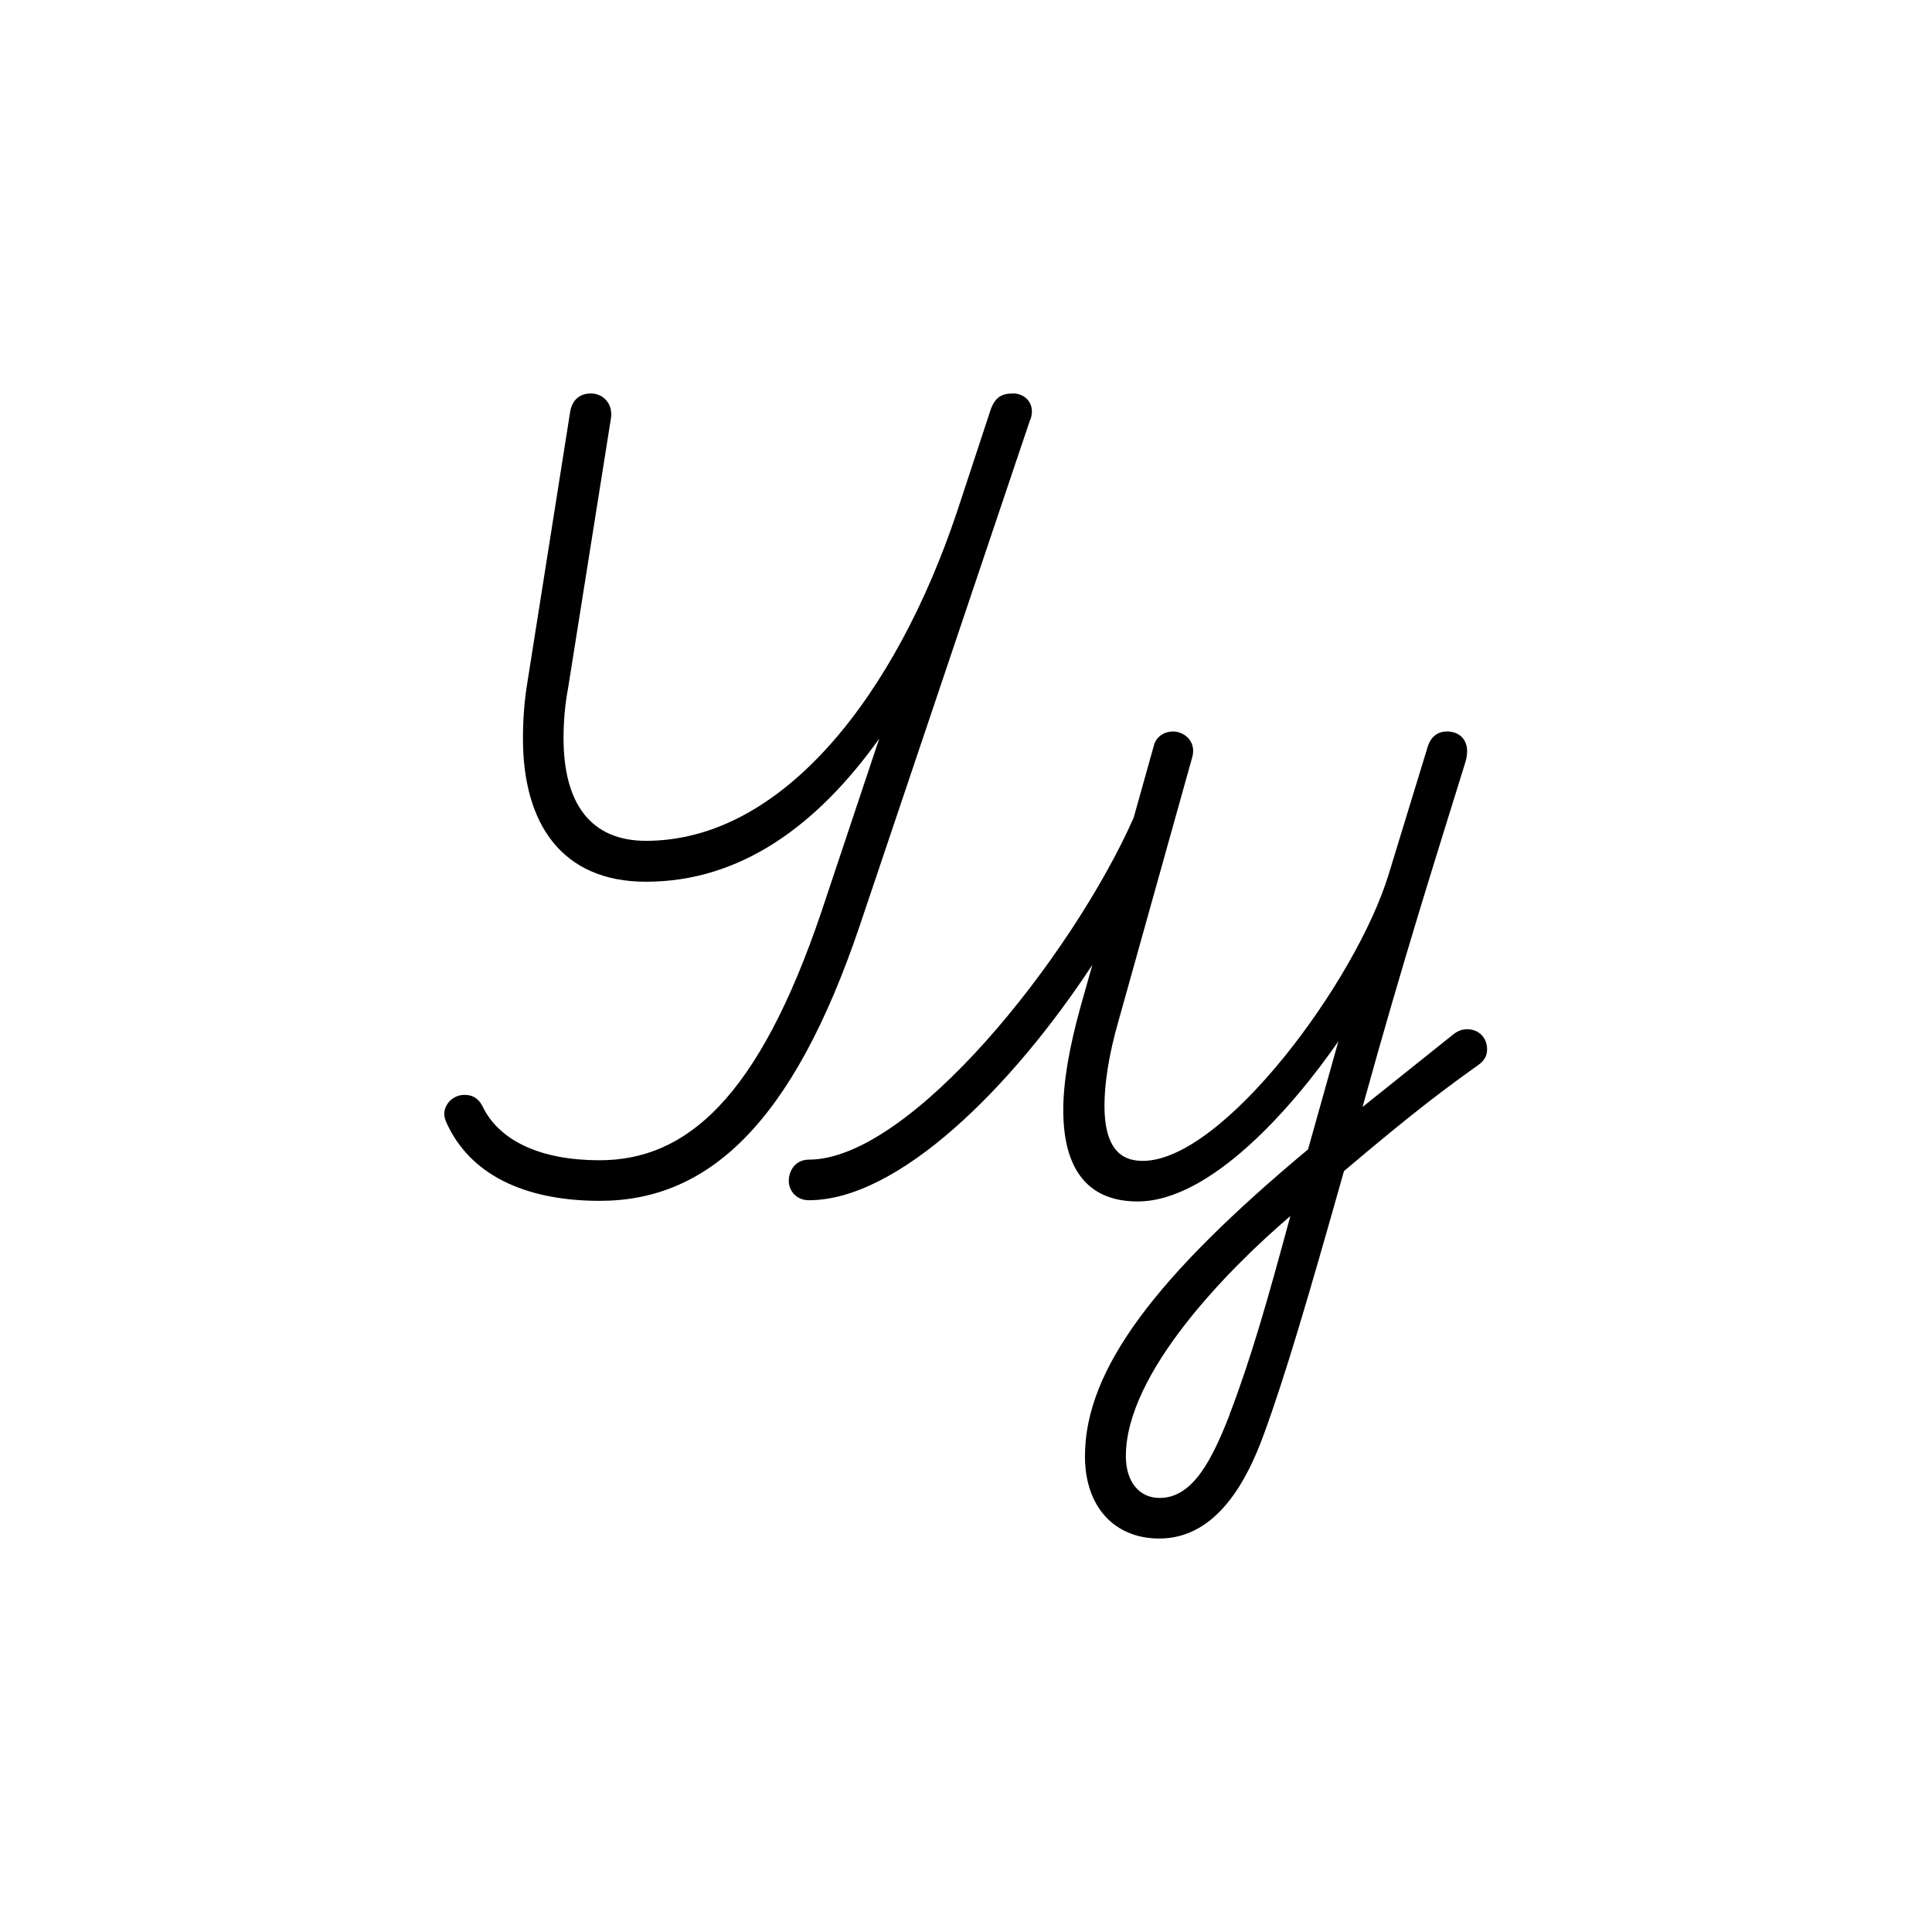
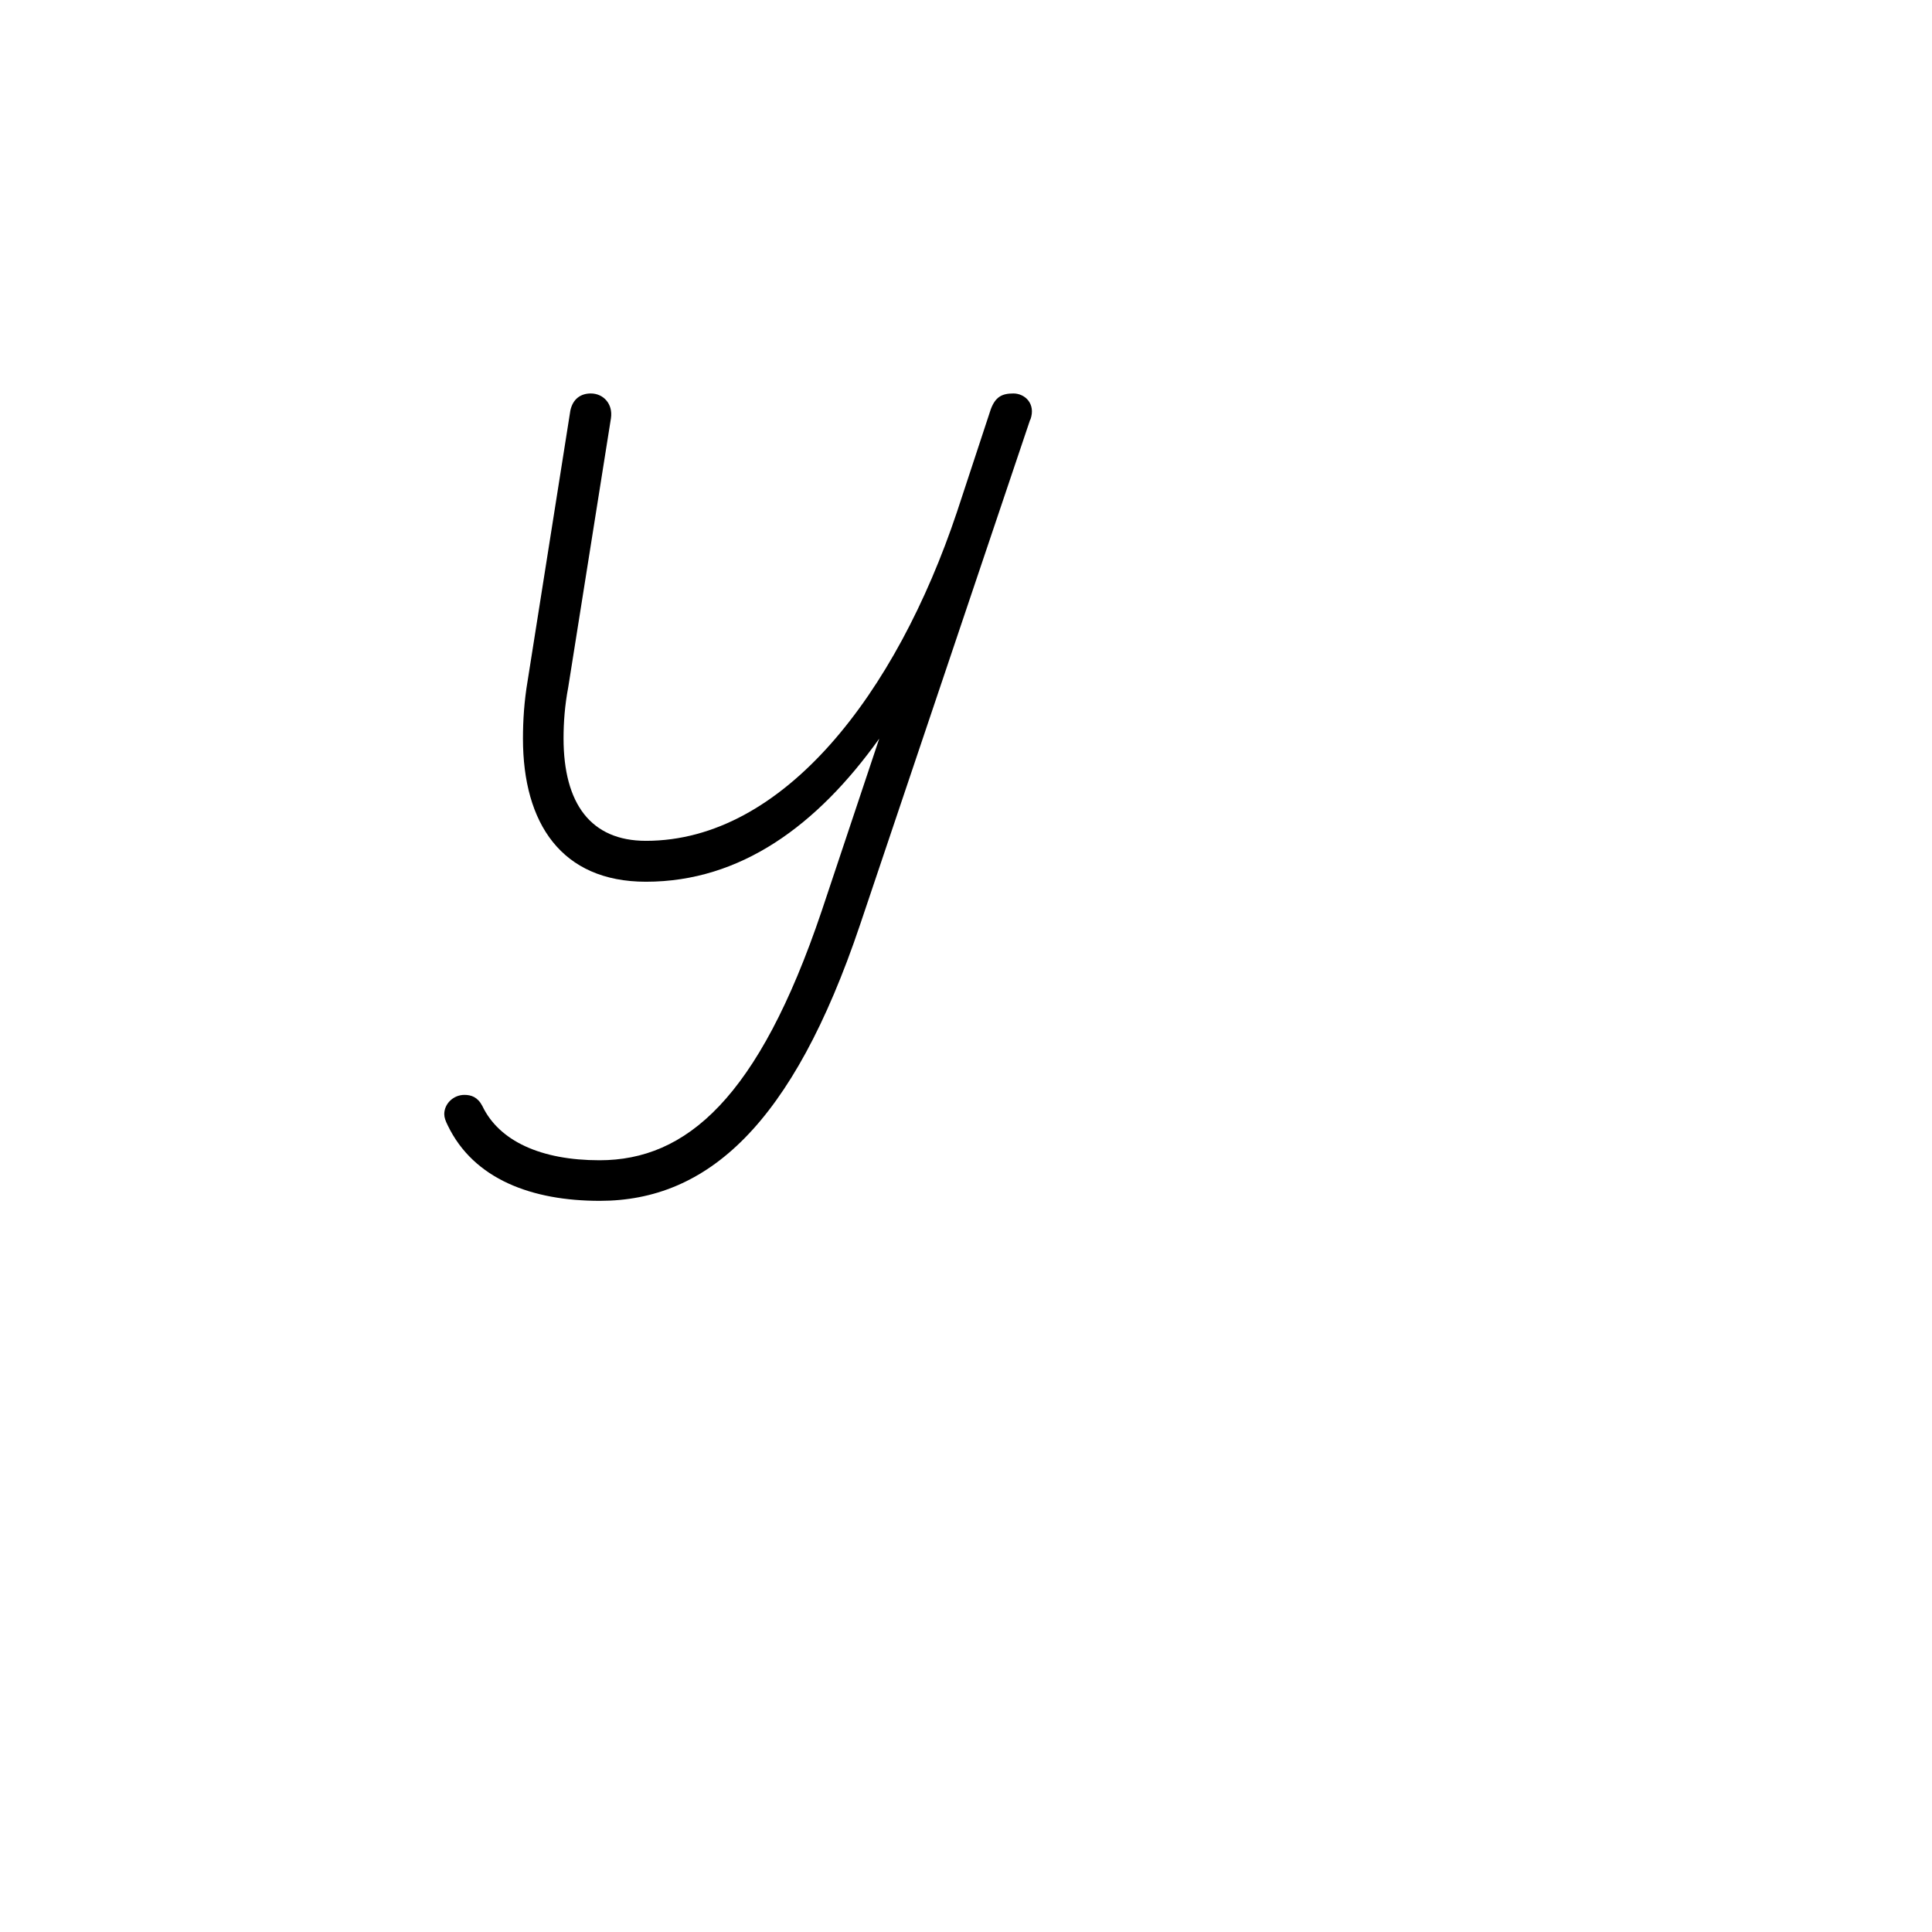
<svg xmlns="http://www.w3.org/2000/svg" id="Layer_1" viewBox="0 0 62.36 62.36">
  <defs>
    <style>
      .cls-1 {
        fill: #fff;
      }
    </style>
  </defs>
  <rect class="cls-1" y="0" width="62.36" height="62.36" />
  <g>
    <path d="M33.26,13.54c.18-.51-.18-.84-.55-.84s-.58.11-.73.51l-1.09,3.31c-1.96,5.86-5.6,10.62-10.04,10.62-1.78,0-2.66-1.2-2.66-3.31,0-.51.04-1.06.15-1.64l1.38-8.69c.07-.47-.25-.8-.65-.8-.33,0-.58.18-.66.55l-1.38,8.73c-.11.65-.15,1.27-.15,1.86,0,2.73,1.24,4.62,3.97,4.62,3.06,0,5.53-1.82,7.53-4.62l-1.86,5.57c-2.04,6.04-4.37,8.04-7.17,8.04-1.89,0-3.24-.62-3.78-1.75-.15-.29-.36-.36-.58-.36-.36,0-.65.29-.65.62,0,.11.04.22.11.36.84,1.75,2.73,2.44,4.91,2.44,3.46,0,6.22-2.44,8.4-8.91l5.49-16.3Z" />
-     <path d="M47.37,33.22c-.15,0-.29.04-.44.15l-2.95,2.36c1.35-4.88,2.33-7.93,3.31-11.1.22-.69-.15-1.02-.58-1.02-.29,0-.51.15-.62.47l-1.27,4.15c-1.06,3.46-5.35,9.24-7.93,9.24-.51,0-1.24-.18-1.24-1.78,0-.65.11-1.56.47-2.8l2.36-8.44c.15-.51-.25-.84-.62-.84-.25,0-.55.15-.62.47l-.65,2.32c-2,4.5-7.21,11.03-10.48,11.03-.44,0-.65.36-.65.69,0,.29.22.62.65.62,2.89,0,6.55-3.64,9.15-7.6l-.39,1.38c-.36,1.31-.55,2.4-.55,3.31,0,1.97.84,2.95,2.4,2.95,2.36,0,5.02-3.06,6.48-5.17l-.98,3.49c-4.88,4.07-7.2,7.09-7.2,9.9,0,1.67.98,2.66,2.4,2.66,1.86,0,2.84-1.89,3.38-3.38.69-1.89,1.42-4.37,2.58-8.48,2.36-2,3.31-2.69,4.33-3.42.22-.15.29-.33.29-.51,0-.36-.25-.65-.65-.65ZM39.69,45.66c-.58,1.49-1.2,2.69-2.26,2.69-.65,0-1.09-.51-1.09-1.35,0-2.69,3.31-6.04,5.31-7.75-.73,2.69-1.24,4.51-1.96,6.4Z" />
  </g>
</svg>